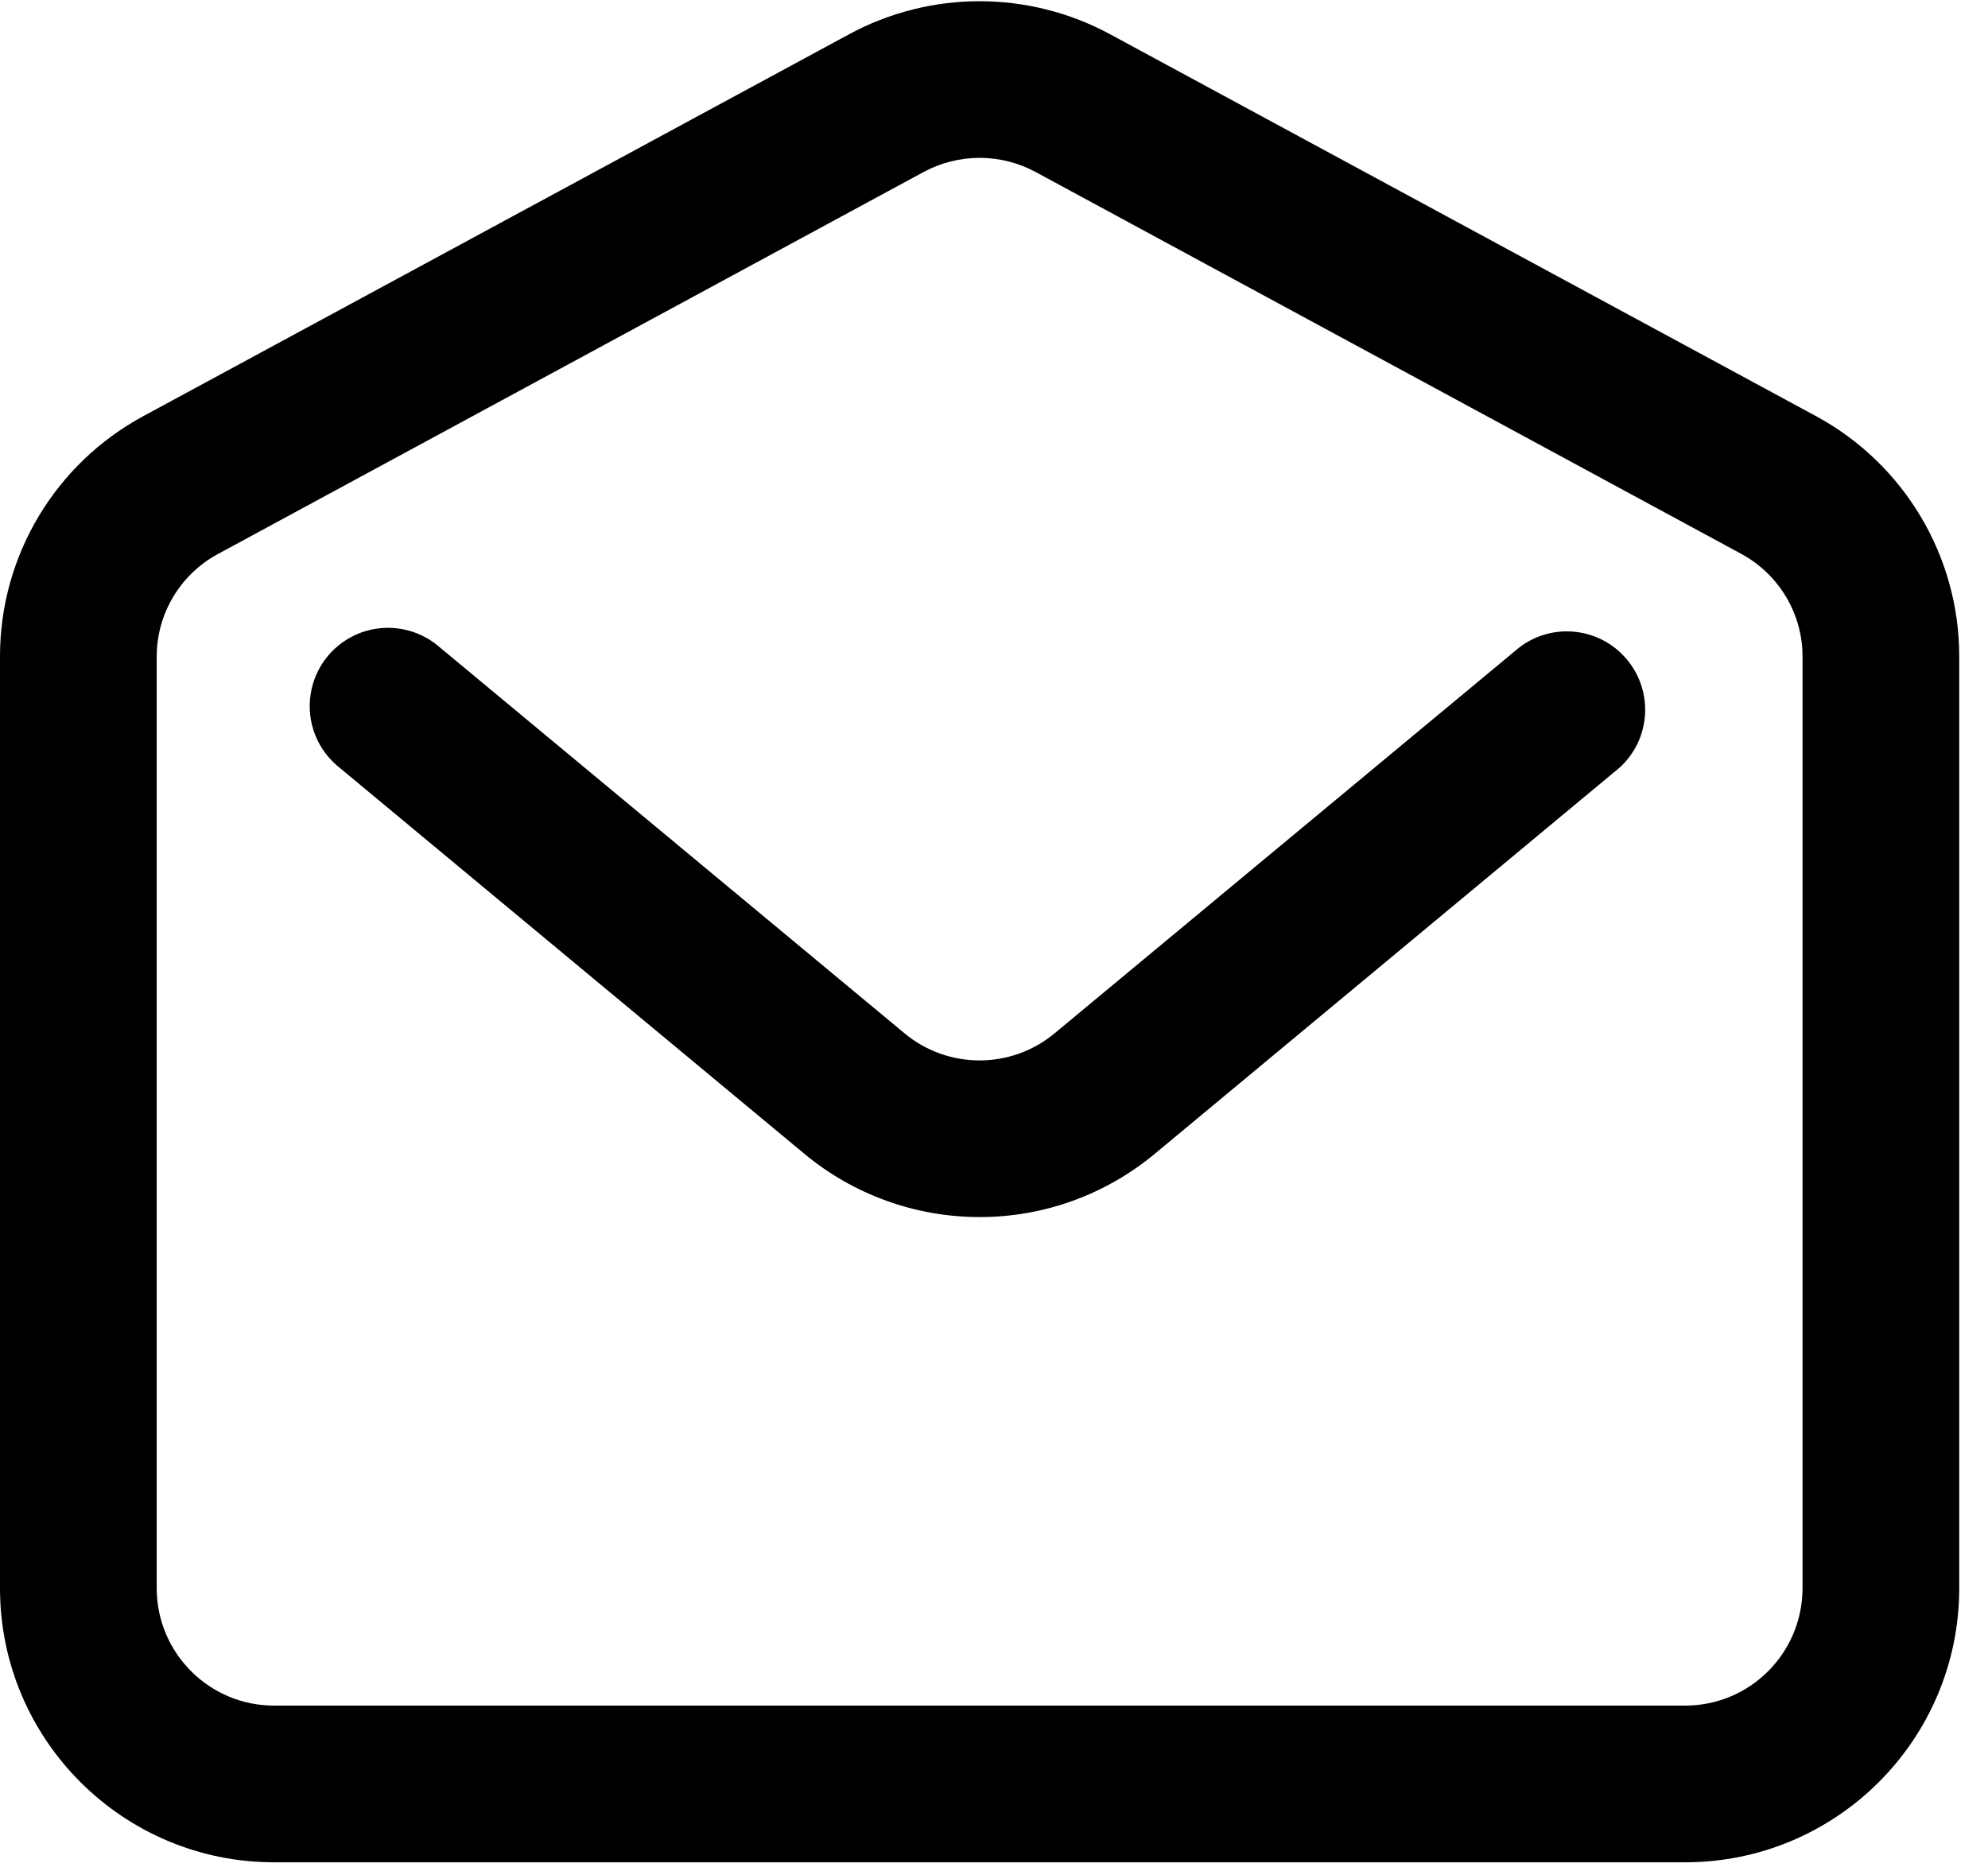
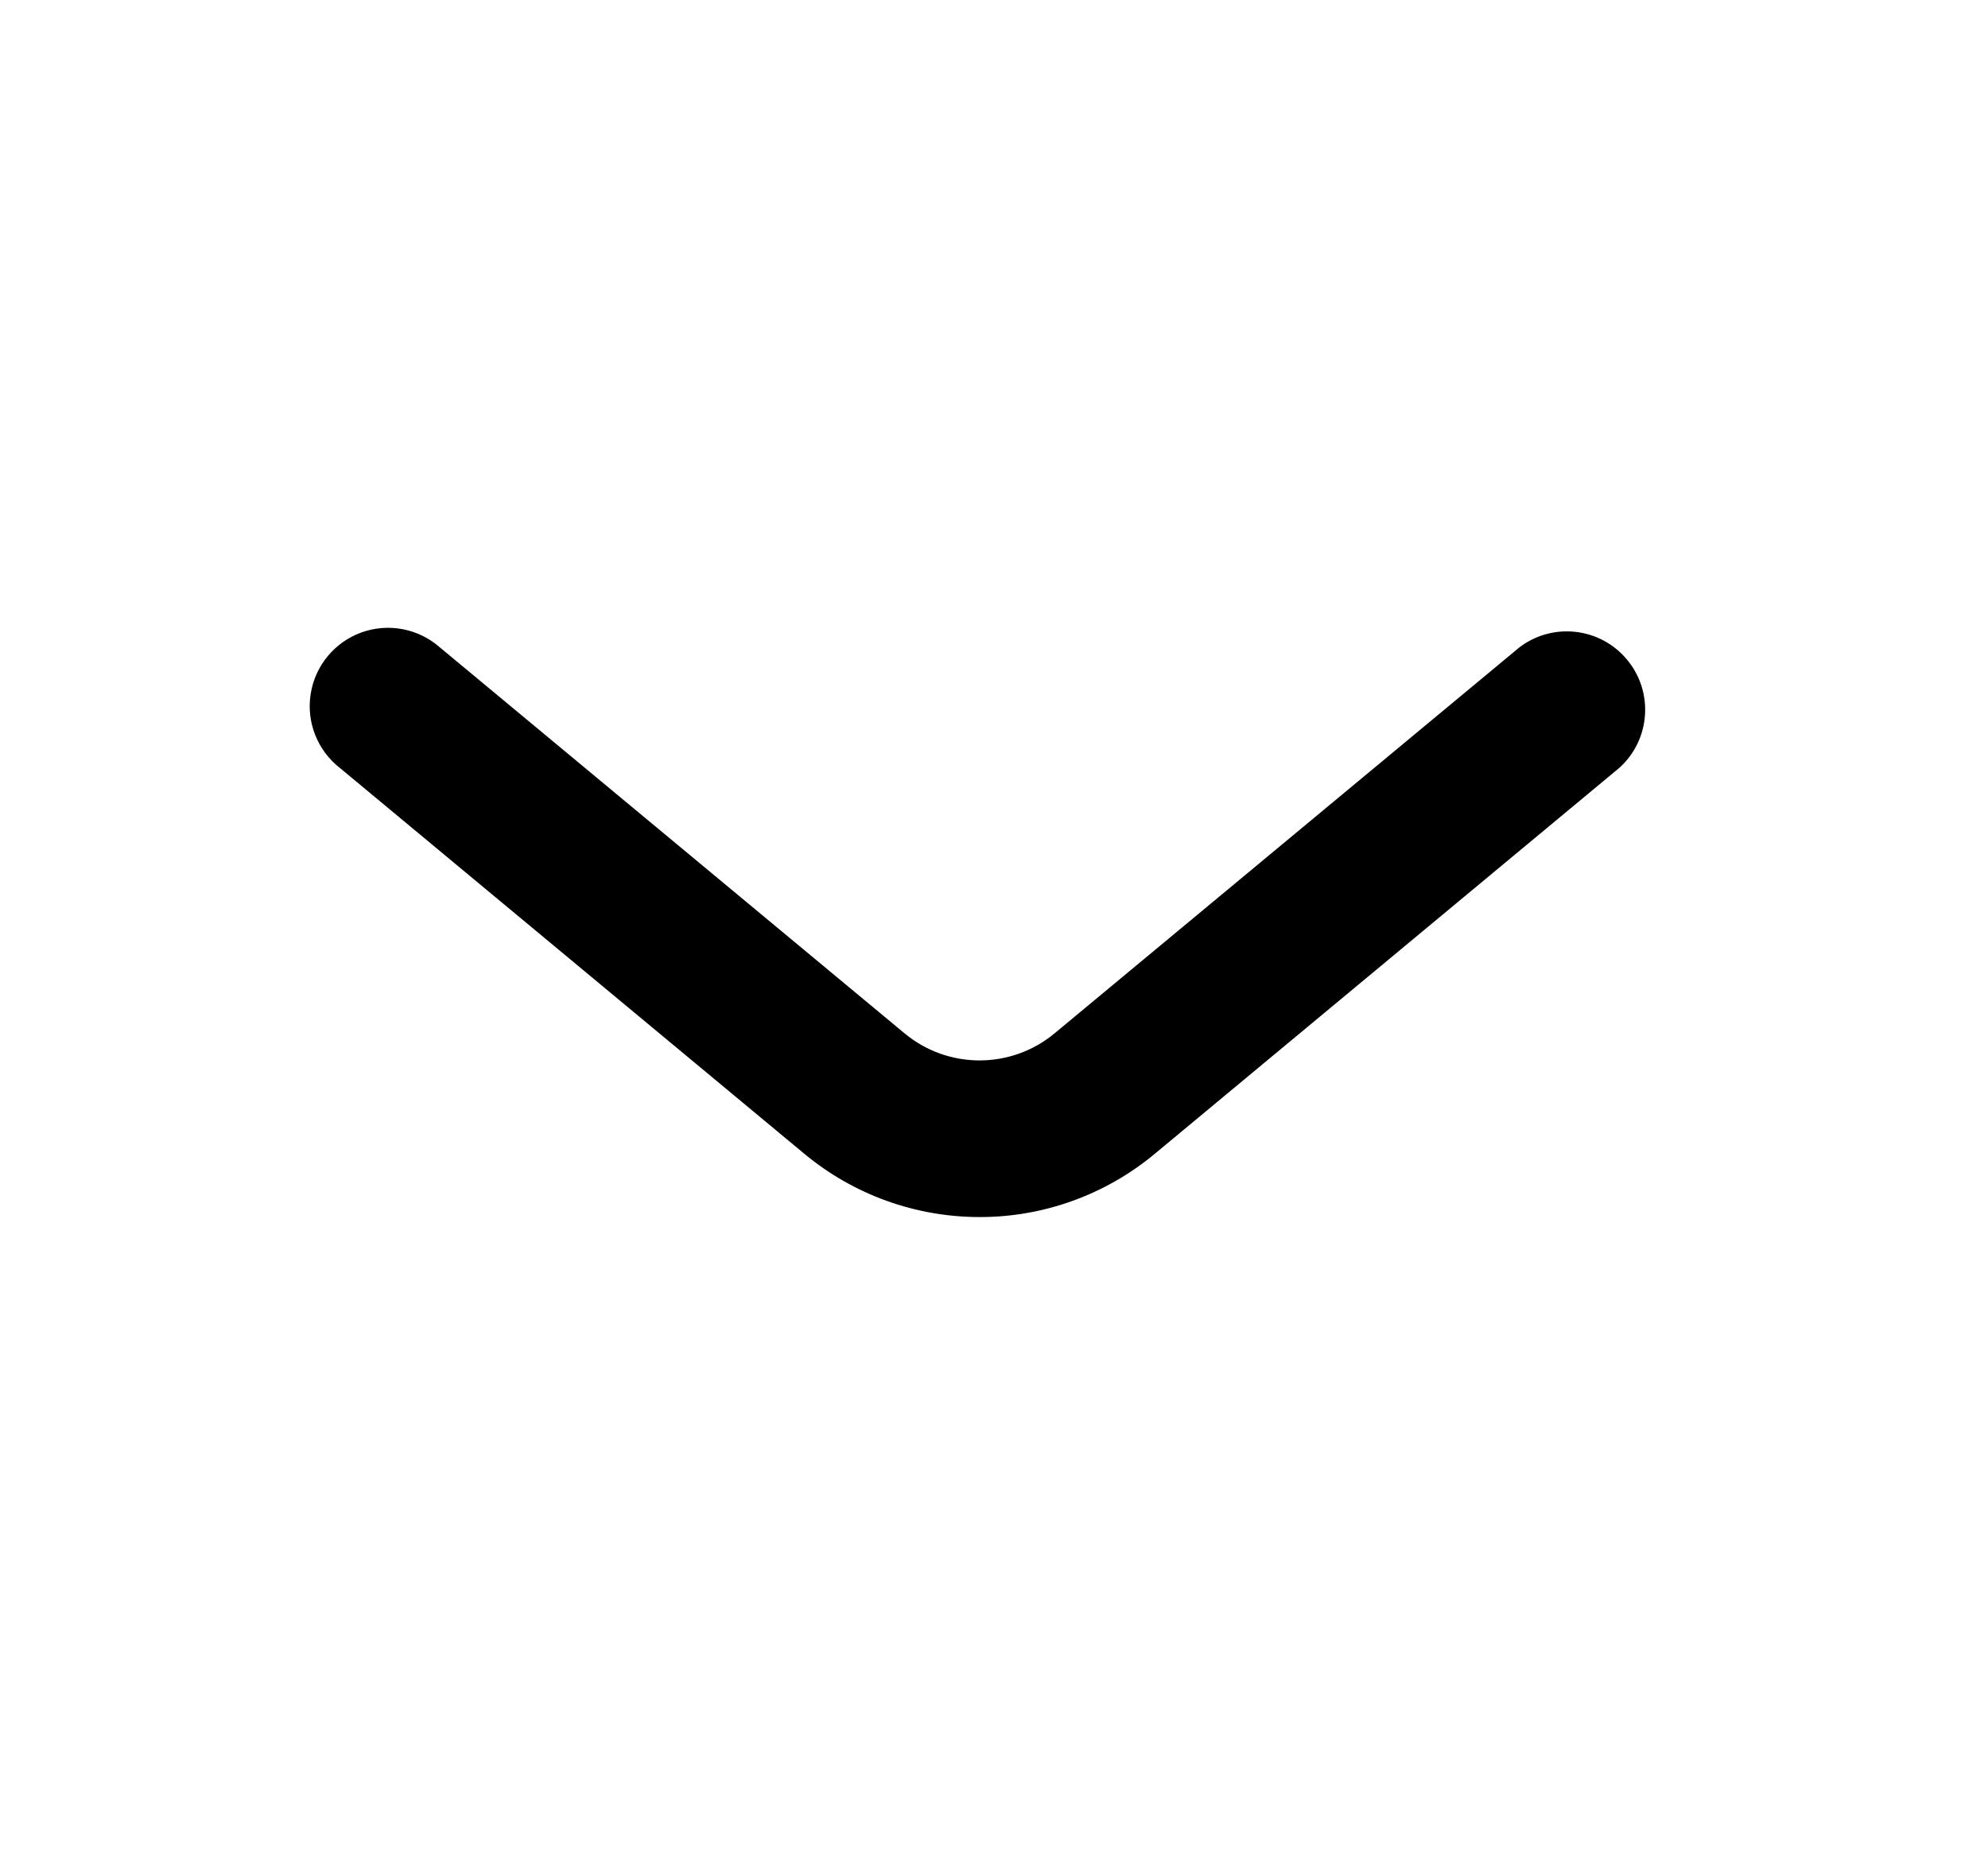
<svg xmlns="http://www.w3.org/2000/svg" width="17px" height="16px" viewBox="0 0 17 16" version="1.1">
  <title>标记已读 (1)</title>
  <defs>
    <filter id="filter-1">
      <feColorMatrix in="SourceGraphic" type="matrix" values="0 0 0 0 1 0 0 0 0 0.533 0 0 0 0 0 0 0 0 1 0" />
    </filter>
    <filter id="filter-2">
      <feColorMatrix in="SourceGraphic" type="matrix" values="0 0 0 0 0.4 0 0 0 0 0.4 0 0 0 0 0.4 0 0 0 1 0" />
    </filter>
  </defs>
  <g id="3.1.8移动端" stroke="none" stroke-width="1" fill-rule="evenodd">
    <g id="编组" transform="translate(-122, -133)" filter="url(#filter-1)">
      <g transform="translate(122, 131)" filter="url(#filter-2)" id="标记已读-(1)">
        <g transform="translate(-0, 2)">
          <path d="M8.377,10.408 C7.829,10.408 7.299,10.217 6.877,9.866 L2.906,6.567 C2.714,6.417 2.618,6.174 2.657,5.933 C2.695,5.692 2.862,5.491 3.092,5.408 C3.322,5.326 3.578,5.375 3.761,5.536 L7.734,8.836 C8.106,9.146 8.647,9.146 9.019,8.836 L12.993,5.536 C13.278,5.319 13.685,5.365 13.914,5.642 C14.143,5.918 14.114,6.326 13.848,6.566 L9.875,9.867 C9.454,10.217 8.924,10.409 8.377,10.408 L8.377,10.408 Z" id="路径" fill-rule="nonzero" />
-           <path d="M14.408,15.926 L2.346,15.926 C1.053,15.927 0.003,14.88 0,13.587 L0,5.612 C0,4.754 0.472,3.965 1.227,3.558 L7.259,0.294 C7.956,-0.084 8.798,-0.084 9.495,0.294 L15.528,3.558 C16.283,3.966 16.754,4.755 16.754,5.613 L16.754,13.588 C16.75,14.881 15.701,15.927 14.408,15.926 Z M8.377,1.35 C8.209,1.35 8.044,1.392 7.896,1.472 L1.865,4.737 C1.542,4.911 1.341,5.247 1.34,5.613 L1.34,13.588 C1.344,14.141 1.793,14.587 2.346,14.586 L14.408,14.586 C14.962,14.587 15.411,14.14 15.414,13.586 L15.414,5.611 C15.413,5.246 15.211,4.91 14.889,4.736 L8.858,1.472 C8.71,1.392 8.545,1.35 8.377,1.35 Z" id="形状" fill-rule="nonzero" />
        </g>
      </g>
    </g>
  </g>
</svg>